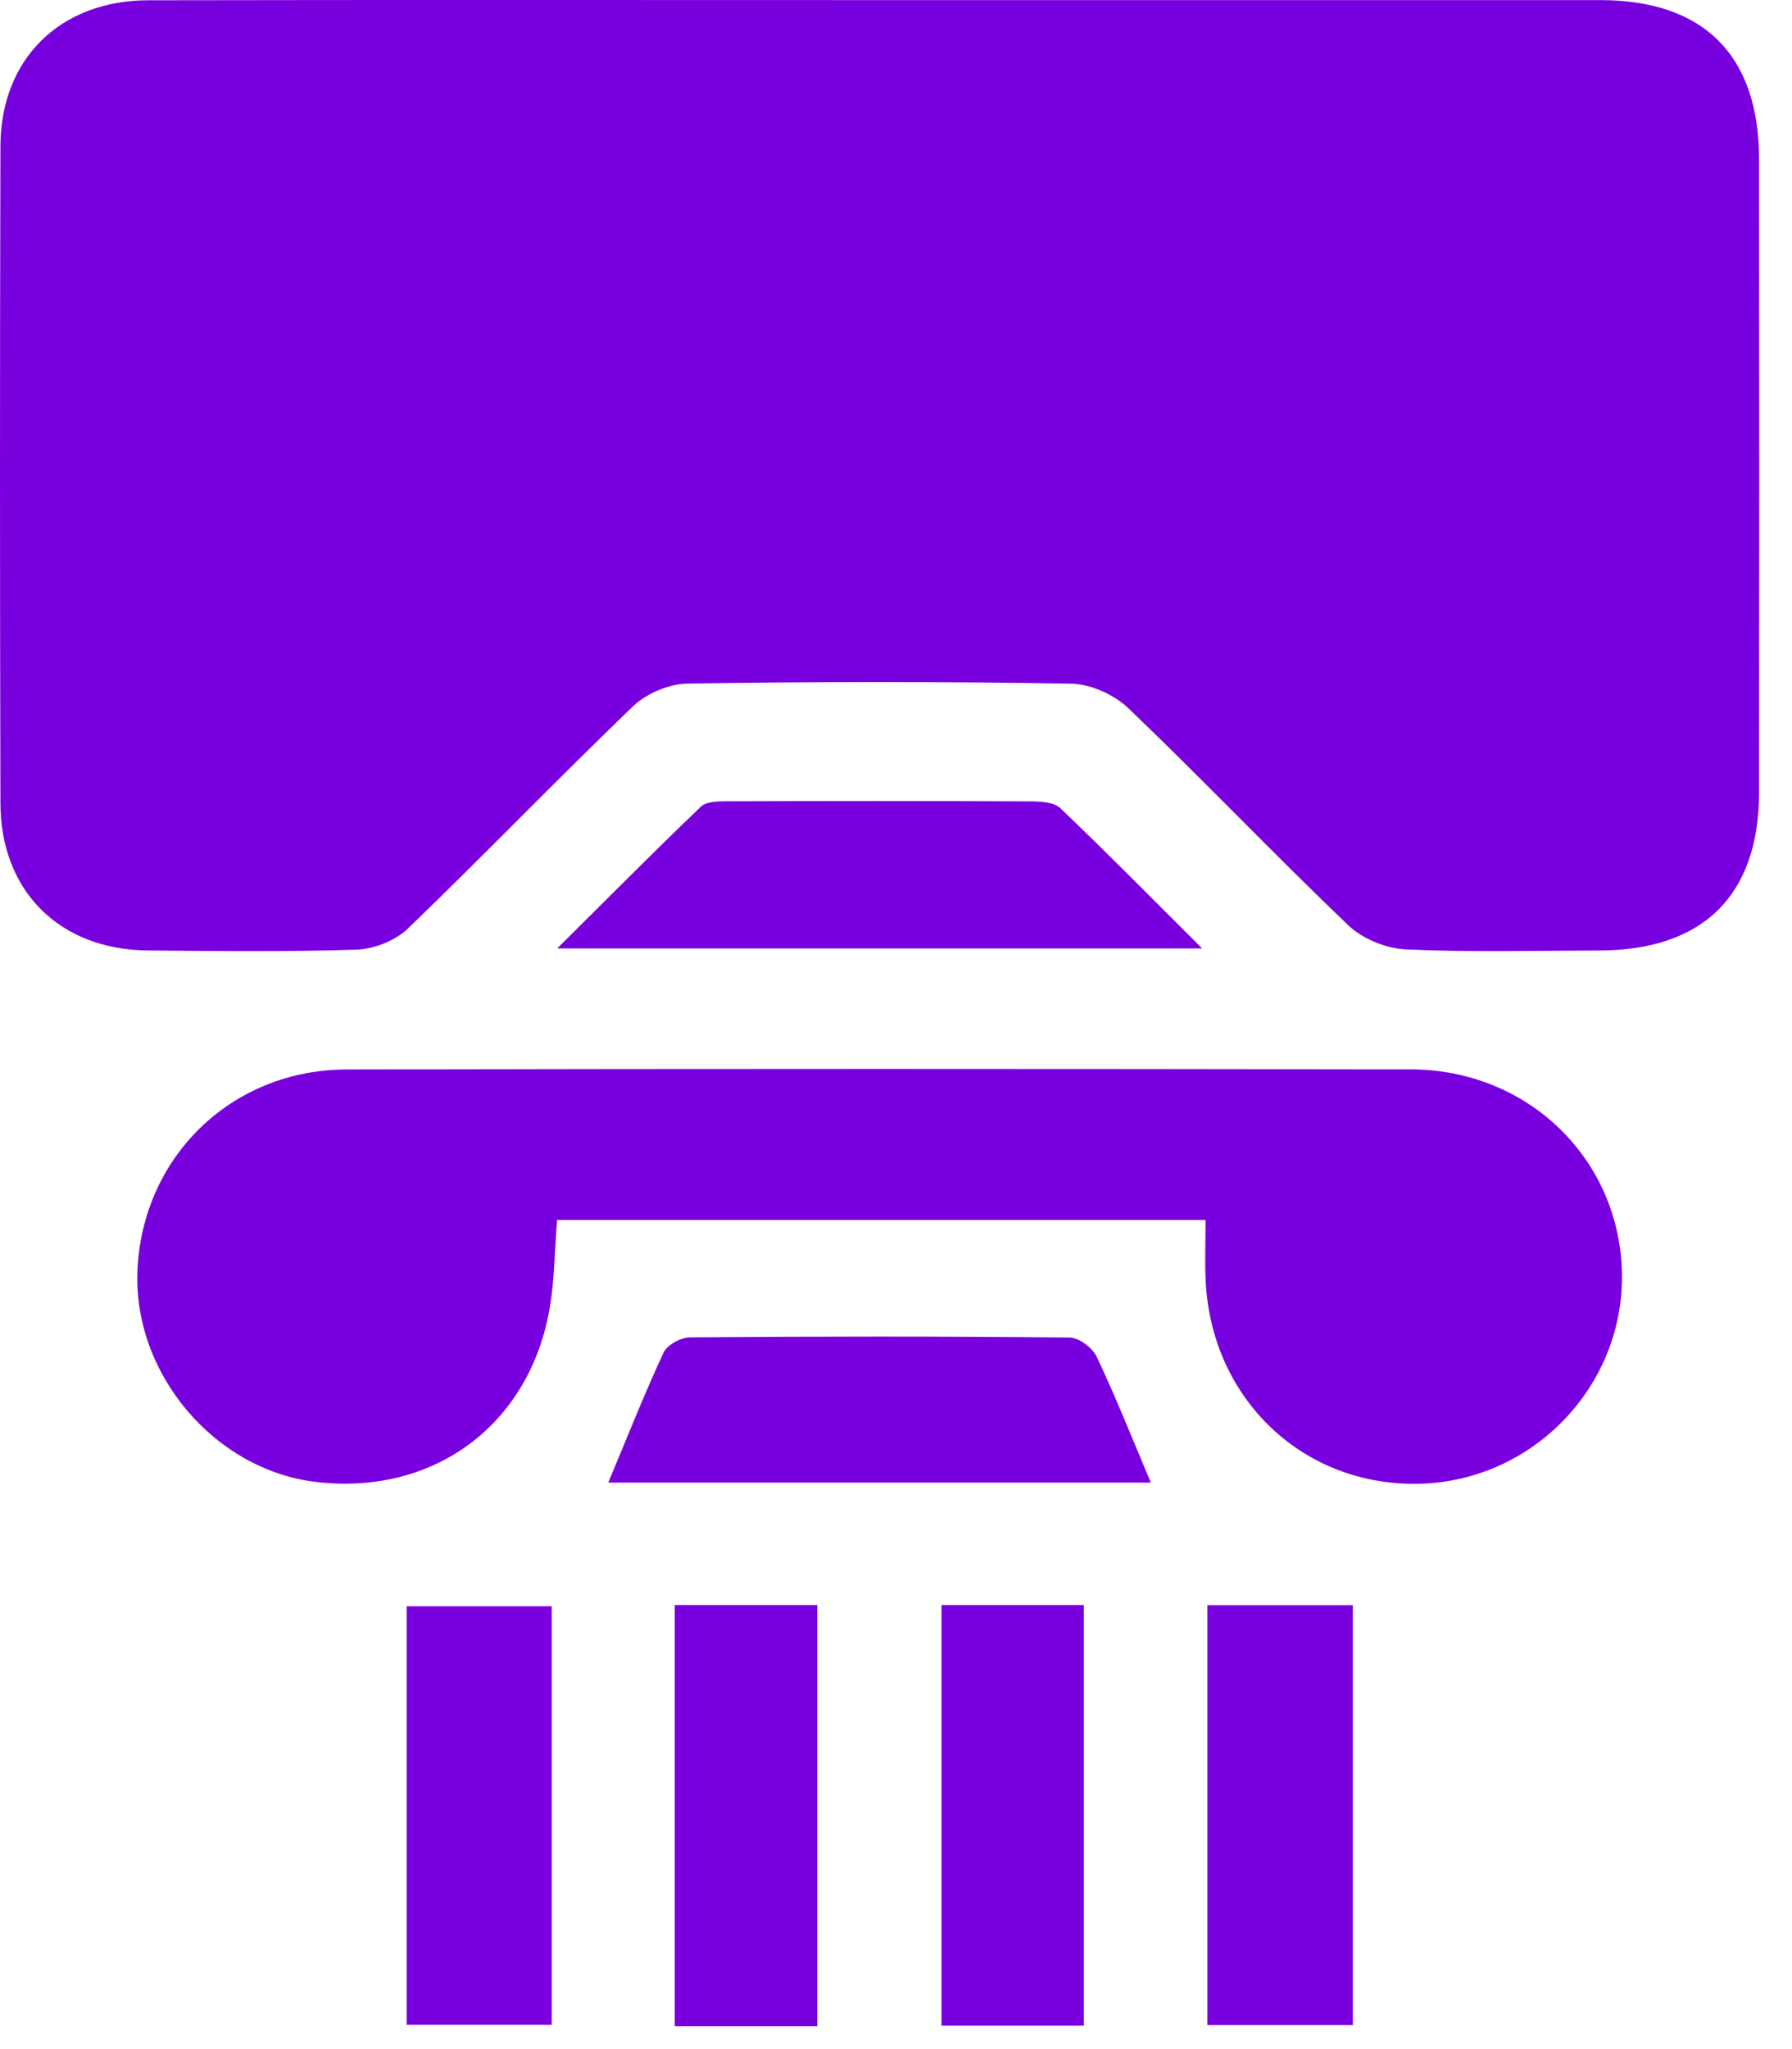
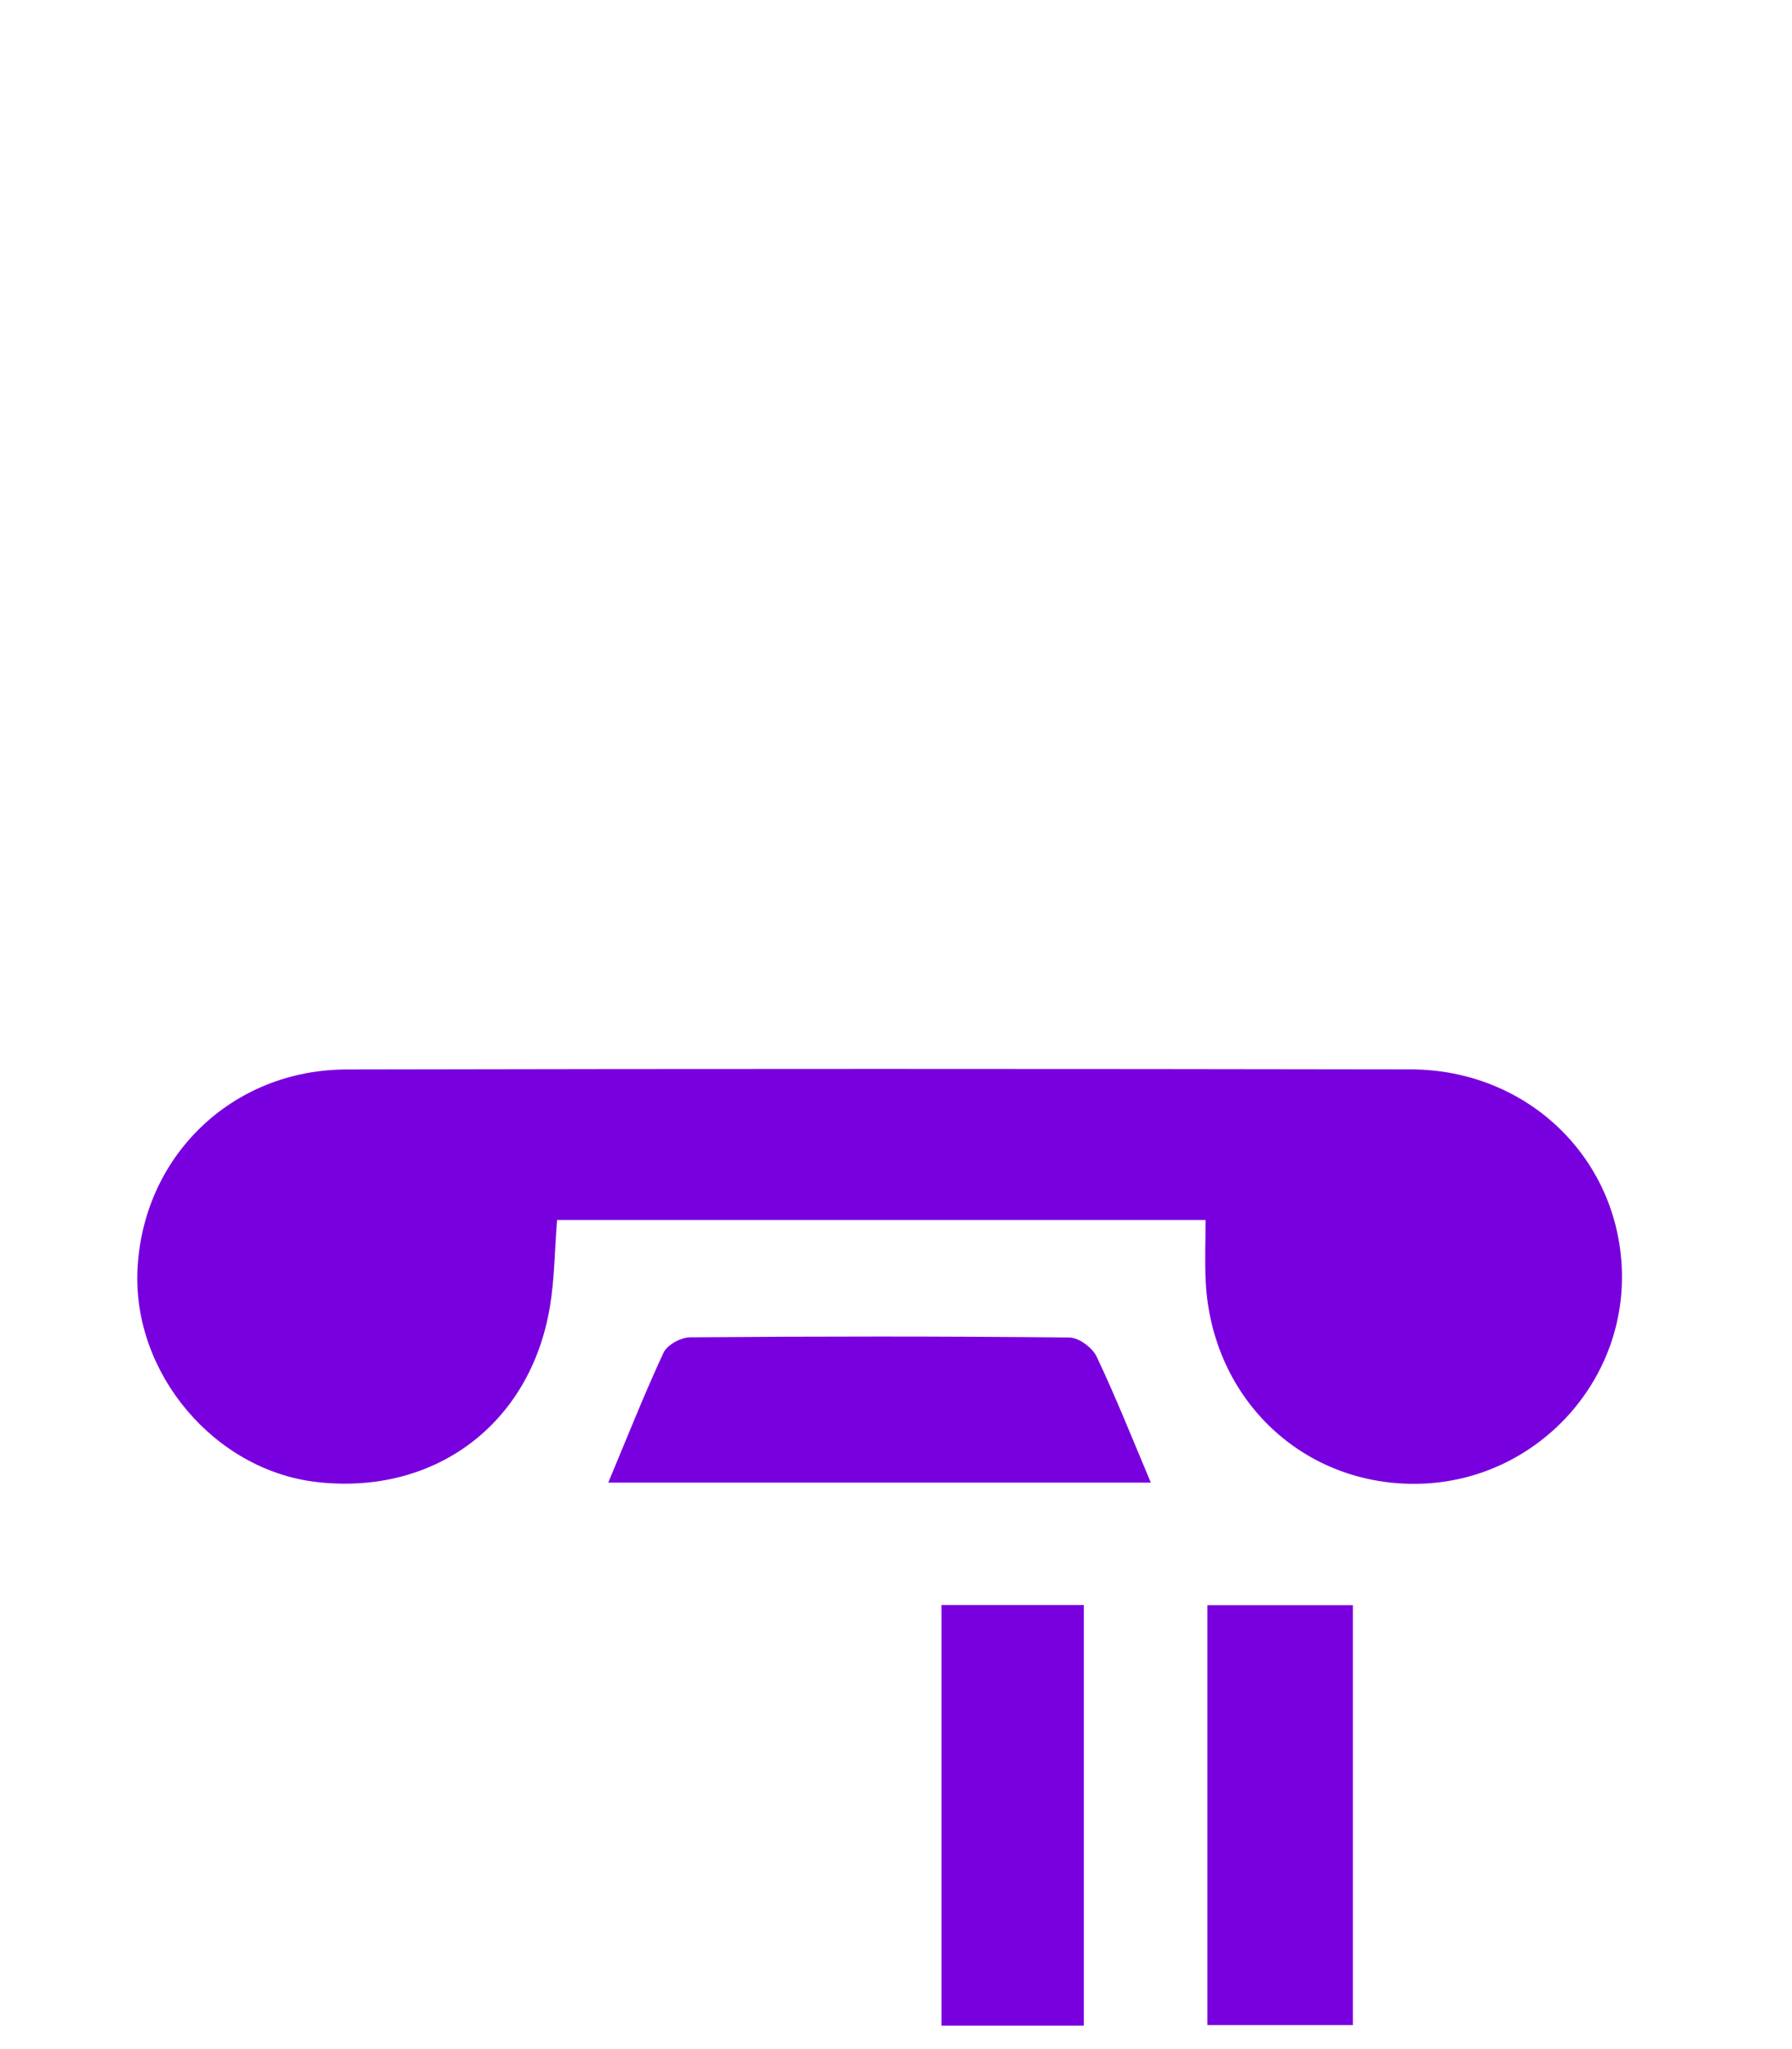
<svg xmlns="http://www.w3.org/2000/svg" width="42" height="48" viewBox="0 0 42 48" fill="none">
-   <path d="M20.628 0.002C26.255 0.002 31.881 0.001 37.508 0.002C39.933 0.004 41.225 1.294 41.228 3.723C41.234 8.669 41.234 13.616 41.228 18.562C41.227 20.97 39.918 22.26 37.488 22.265C35.974 22.269 34.456 22.31 32.944 22.239C32.482 22.217 31.931 21.991 31.597 21.672C29.855 20.006 28.189 18.258 26.448 16.592C26.114 16.273 25.561 16.022 25.105 16.015C22.107 15.964 19.106 15.966 16.11 16.013C15.678 16.02 15.152 16.245 14.839 16.543C13.054 18.258 11.338 20.039 9.557 21.755C9.265 22.035 8.77 22.23 8.362 22.245C6.725 22.299 5.085 22.28 3.447 22.264C1.395 22.241 0.016 20.872 0.01 18.82C-0.003 13.688 -0.004 8.556 0.01 3.424C0.016 1.379 1.408 0.012 3.471 0.006C9.189 -0.005 14.909 0.002 20.628 0.002Z" fill="#7900DE" />
  <path d="M28.255 28.579C23.103 28.579 18.106 28.579 13.056 28.579C13 29.283 12.998 29.96 12.887 30.619C12.427 33.364 10.185 35.032 7.427 34.717C5.029 34.444 3.109 32.172 3.222 29.743C3.346 27.091 5.43 25.058 8.124 25.052C16.436 25.034 24.75 25.036 33.063 25.05C35.844 25.056 37.994 27.188 38.015 29.882C38.033 32.494 35.924 34.676 33.3 34.756C30.578 34.84 28.402 32.802 28.259 30.025C28.235 29.57 28.255 29.112 28.255 28.579Z" fill="#7900DE" />
-   <path d="M28.175 22.217C23.068 22.217 18.184 22.217 13.059 22.217C14.264 21.02 15.332 19.944 16.427 18.896C16.555 18.773 16.83 18.77 17.038 18.77C19.412 18.762 21.789 18.761 24.164 18.772C24.398 18.773 24.706 18.792 24.854 18.933C25.934 19.965 26.983 21.028 28.175 22.217Z" fill="#7900DE" />
  <path d="M26.973 34.73C22.741 34.73 18.487 34.73 14.256 34.73C14.689 33.697 15.091 32.678 15.551 31.687C15.635 31.505 15.956 31.329 16.169 31.327C19.134 31.303 22.101 31.301 25.066 31.331C25.287 31.333 25.604 31.57 25.704 31.782C26.149 32.721 26.532 33.685 26.973 34.73Z" fill="#7900DE" />
-   <path d="M12.931 37.626C12.931 40.892 12.931 44.124 12.931 47.432C11.815 47.432 10.696 47.432 9.531 47.432C9.531 44.18 9.531 40.946 9.531 37.626C10.646 37.626 11.761 37.626 12.931 37.626Z" fill="#7900DE" />
-   <path d="M19.155 47.464C18.012 47.464 16.939 47.464 15.815 47.464C15.815 44.165 15.815 40.907 15.815 37.597C16.937 37.597 18.008 37.597 19.155 37.597C19.155 40.875 19.155 44.133 19.155 47.464Z" fill="#7900DE" />
  <path d="M22.066 37.597C23.196 37.597 24.264 37.597 25.402 37.597C25.402 40.883 25.402 44.139 25.402 47.451C24.301 47.451 23.205 47.451 22.066 47.451C22.066 44.167 22.066 40.909 22.066 37.597Z" fill="#7900DE" />
  <path d="M28.298 37.602C29.476 37.602 30.573 37.602 31.708 37.602C31.708 40.898 31.708 44.133 31.708 47.438C30.584 47.438 29.465 47.438 28.298 47.438C28.298 44.17 28.298 40.937 28.298 37.602Z" fill="#7900DE" />
</svg>